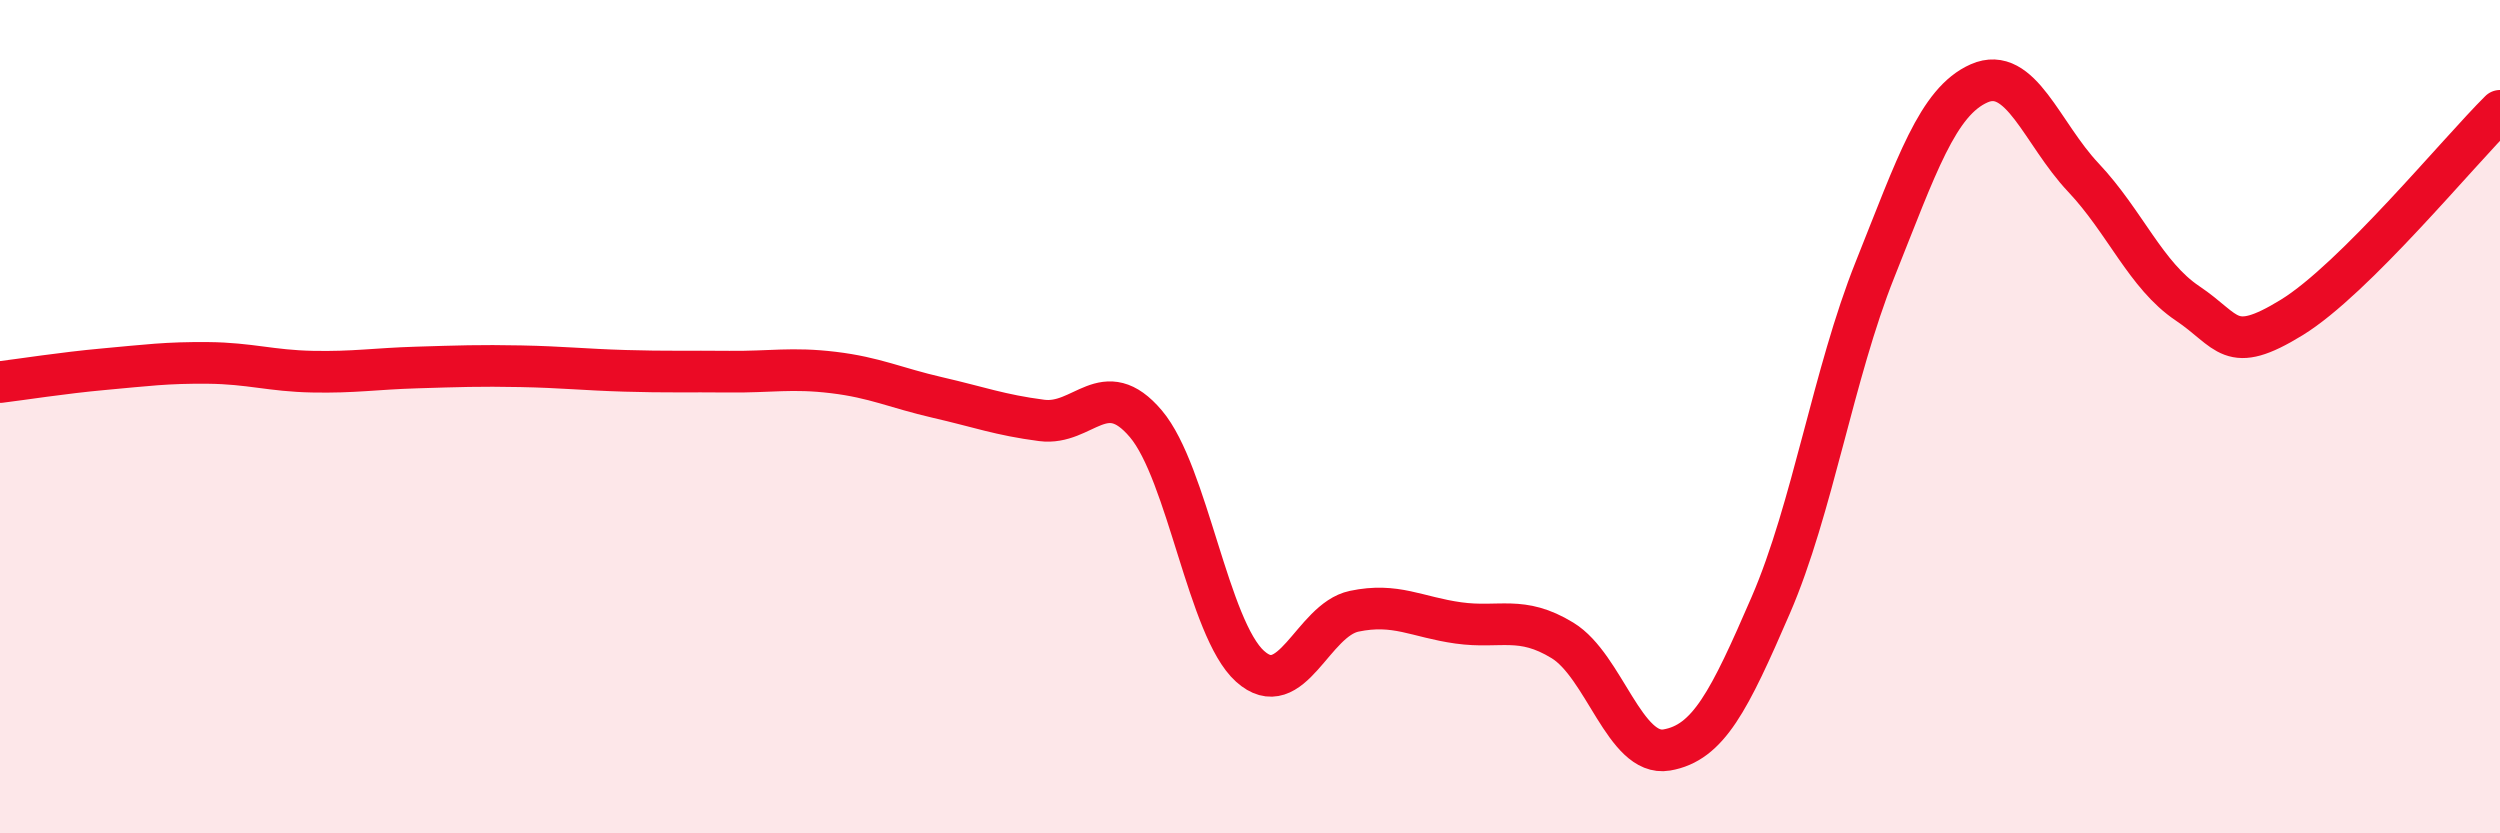
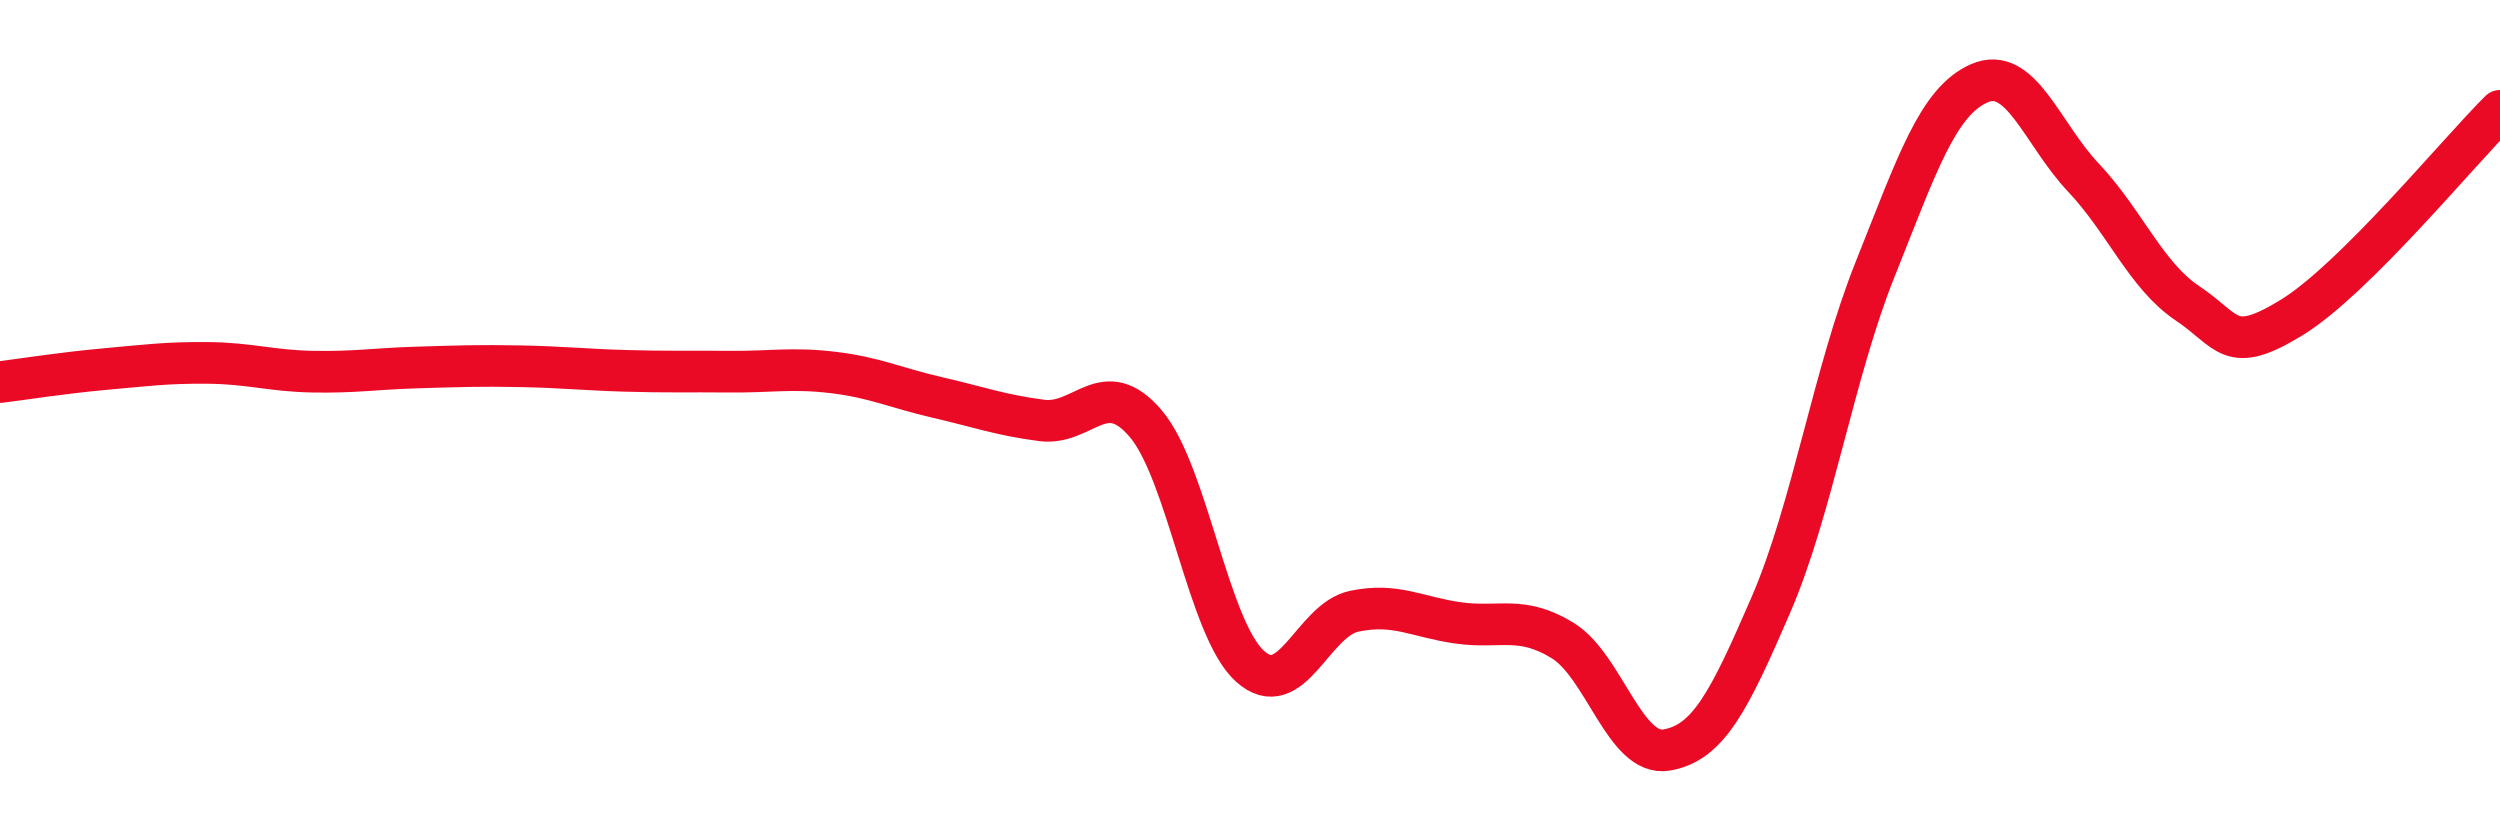
<svg xmlns="http://www.w3.org/2000/svg" width="60" height="20" viewBox="0 0 60 20">
-   <path d="M 0,9.17 C 0.5,9.11 1.5,8.95 2.5,8.86 C 3.5,8.77 4,8.7 5,8.71 C 6,8.72 6.5,8.9 7.5,8.92 C 8.5,8.94 9,8.85 10,8.82 C 11,8.79 11.5,8.77 12.5,8.79 C 13.5,8.81 14,8.87 15,8.9 C 16,8.93 16.5,8.91 17.5,8.92 C 18.5,8.93 19,8.82 20,8.94 C 21,9.06 21.5,9.31 22.5,9.54 C 23.5,9.77 24,9.96 25,10.09 C 26,10.22 26.5,8.99 27.5,10.17 C 28.5,11.35 29,15.09 30,15.99 C 31,16.89 31.5,14.88 32.5,14.67 C 33.5,14.46 34,14.81 35,14.95 C 36,15.09 36.5,14.76 37.5,15.37 C 38.5,15.98 39,18.17 40,18 C 41,17.83 41.5,16.83 42.5,14.52 C 43.5,12.21 44,8.97 45,6.47 C 46,3.97 46.5,2.44 47.5,2 C 48.5,1.56 49,3.2 50,4.26 C 51,5.32 51.5,6.61 52.5,7.28 C 53.5,7.95 53.5,8.54 55,7.62 C 56.5,6.7 59,3.65 60,2.66L60 20L0 20Z" fill="#EB0A25" opacity="0.1" stroke-linecap="round" stroke-linejoin="round" />
  <path d="M 0,9.17 C 0.5,9.11 1.5,8.95 2.5,8.86 C 3.5,8.77 4,8.7 5,8.71 C 6,8.72 6.5,8.9 7.5,8.92 C 8.5,8.94 9,8.85 10,8.82 C 11,8.79 11.5,8.77 12.5,8.79 C 13.5,8.81 14,8.87 15,8.9 C 16,8.93 16.5,8.91 17.5,8.92 C 18.5,8.93 19,8.82 20,8.94 C 21,9.06 21.5,9.31 22.5,9.54 C 23.5,9.77 24,9.96 25,10.09 C 26,10.22 26.5,8.99 27.5,10.17 C 28.5,11.35 29,15.09 30,15.99 C 31,16.89 31.5,14.88 32.5,14.67 C 33.5,14.46 34,14.81 35,14.95 C 36,15.09 36.5,14.76 37.5,15.37 C 38.5,15.98 39,18.17 40,18 C 41,17.83 41.5,16.83 42.5,14.52 C 43.5,12.21 44,8.97 45,6.47 C 46,3.97 46.5,2.44 47.5,2 C 48.5,1.56 49,3.2 50,4.26 C 51,5.32 51.5,6.61 52.5,7.28 C 53.5,7.95 53.5,8.54 55,7.62 C 56.5,6.7 59,3.65 60,2.66" stroke="#EB0A25" stroke-width="1" fill="none" stroke-linecap="round" stroke-linejoin="round" />
</svg>